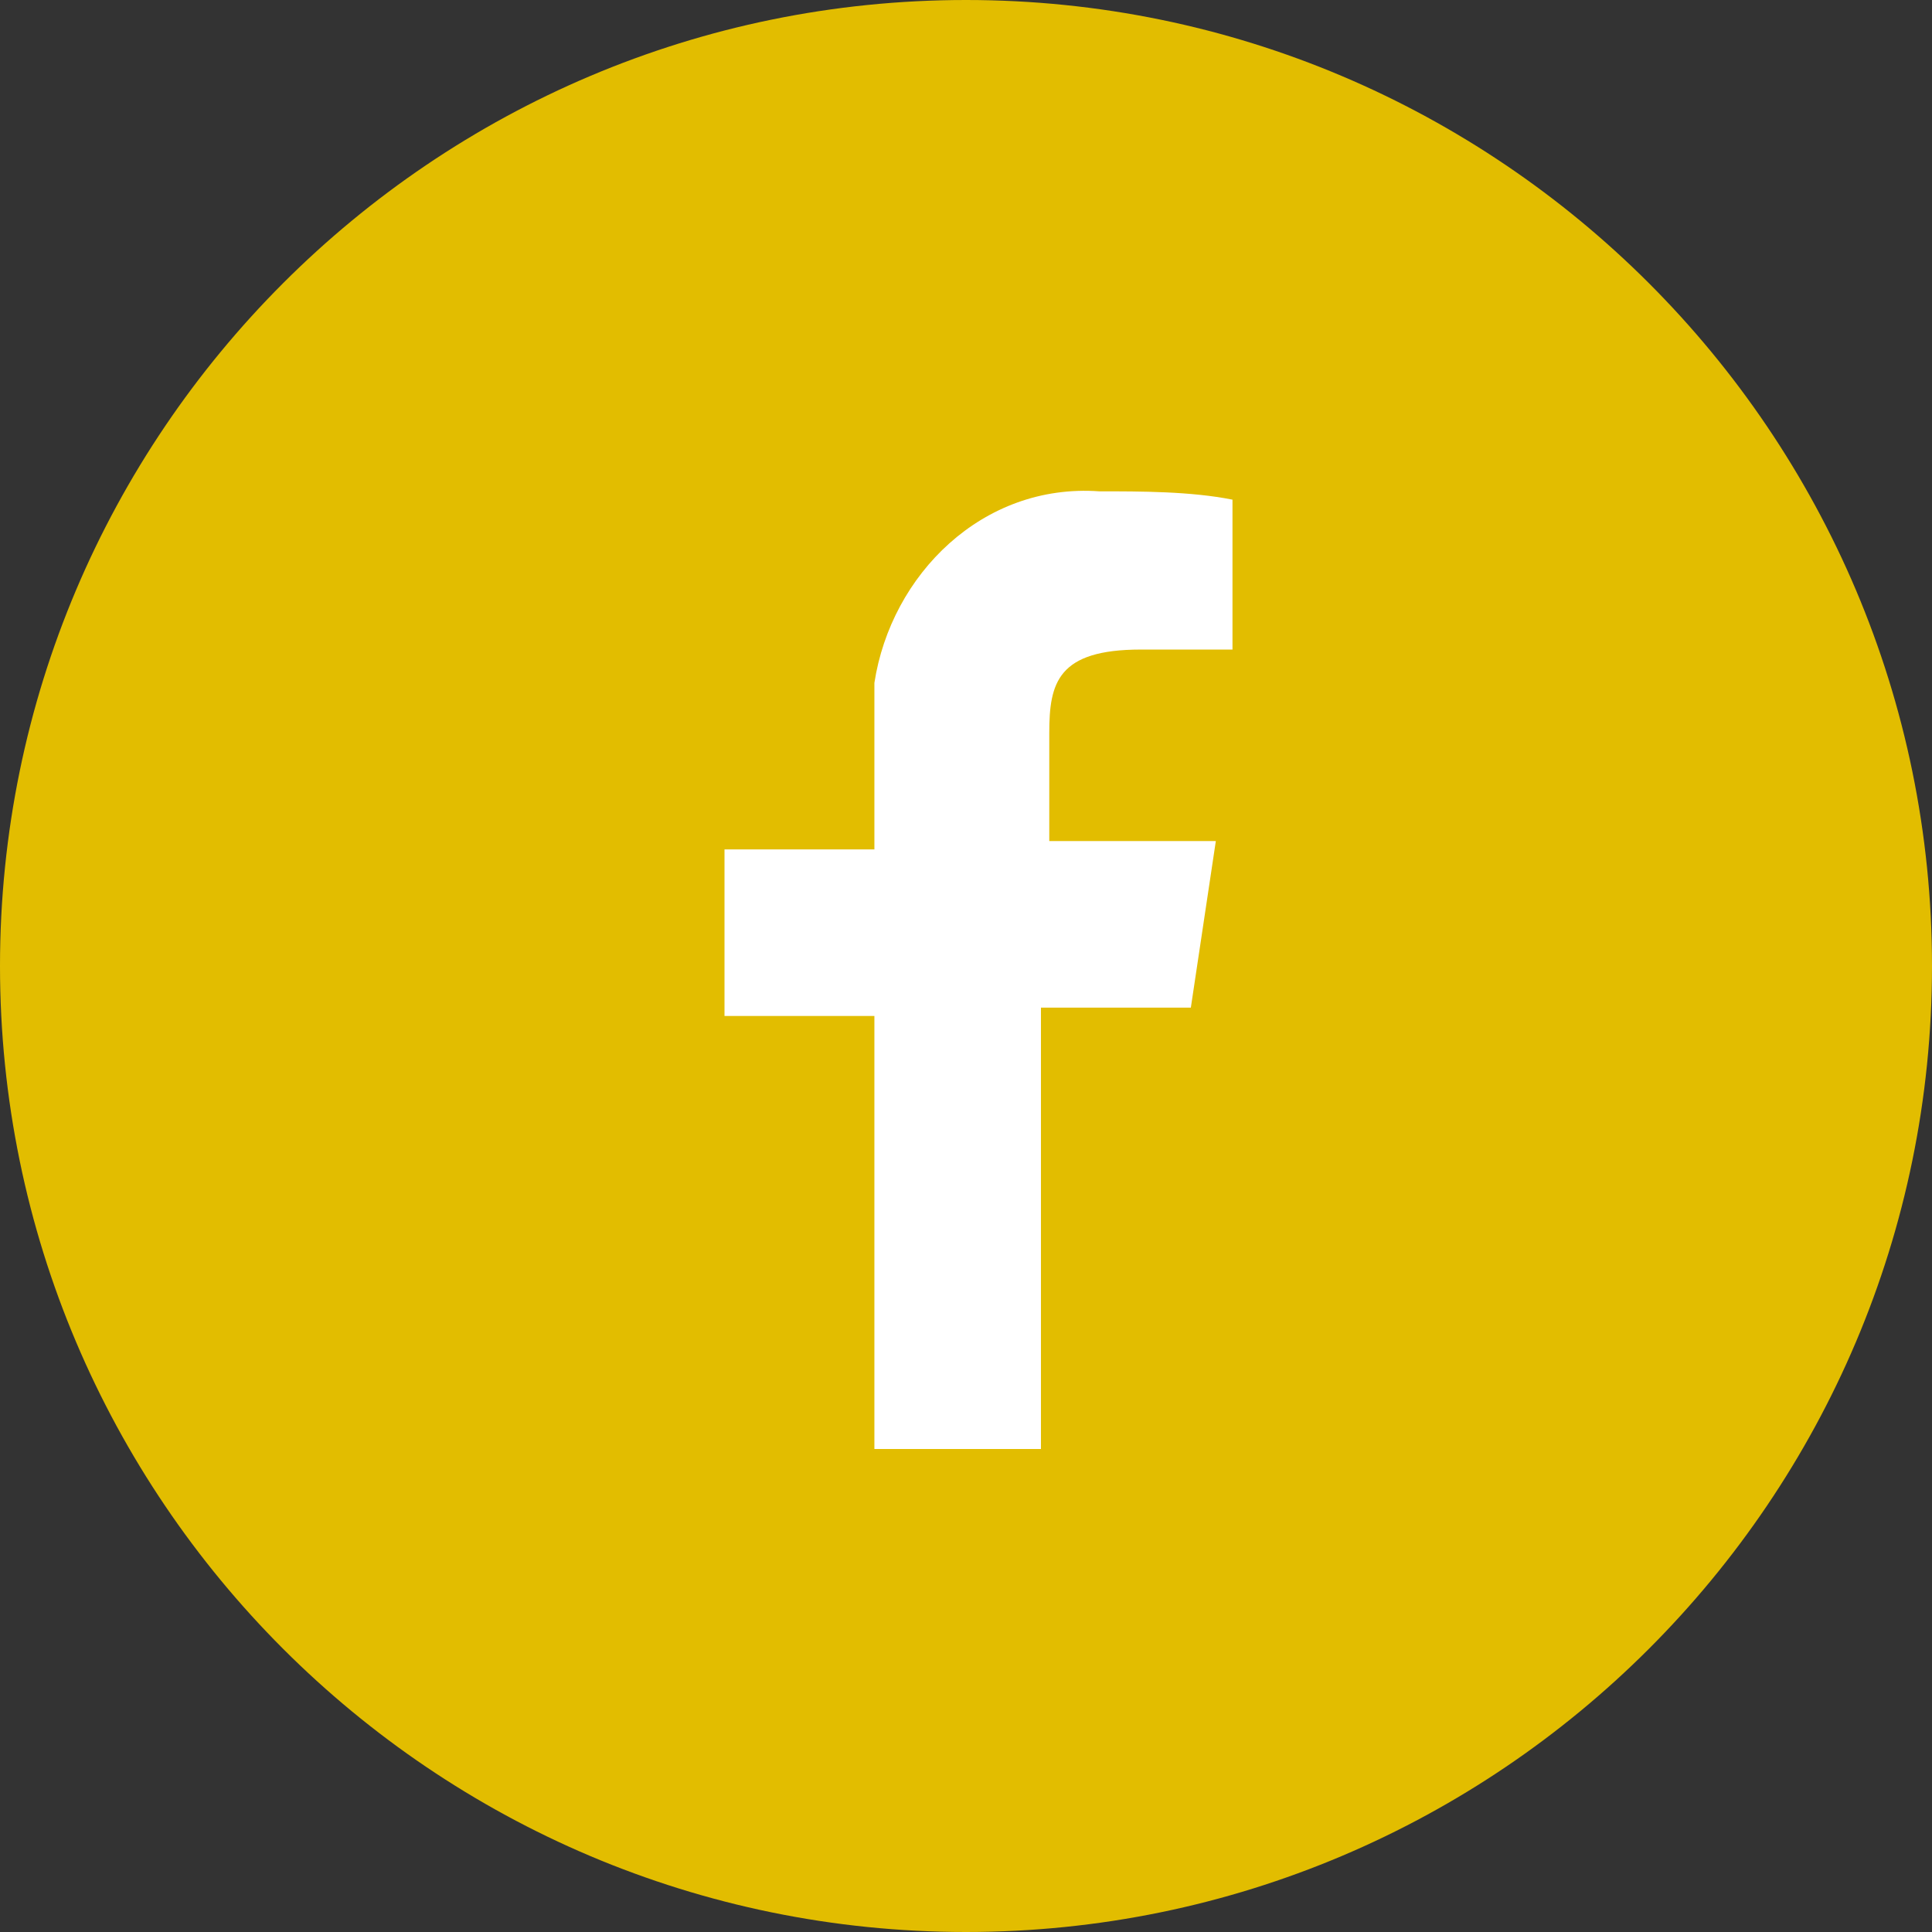
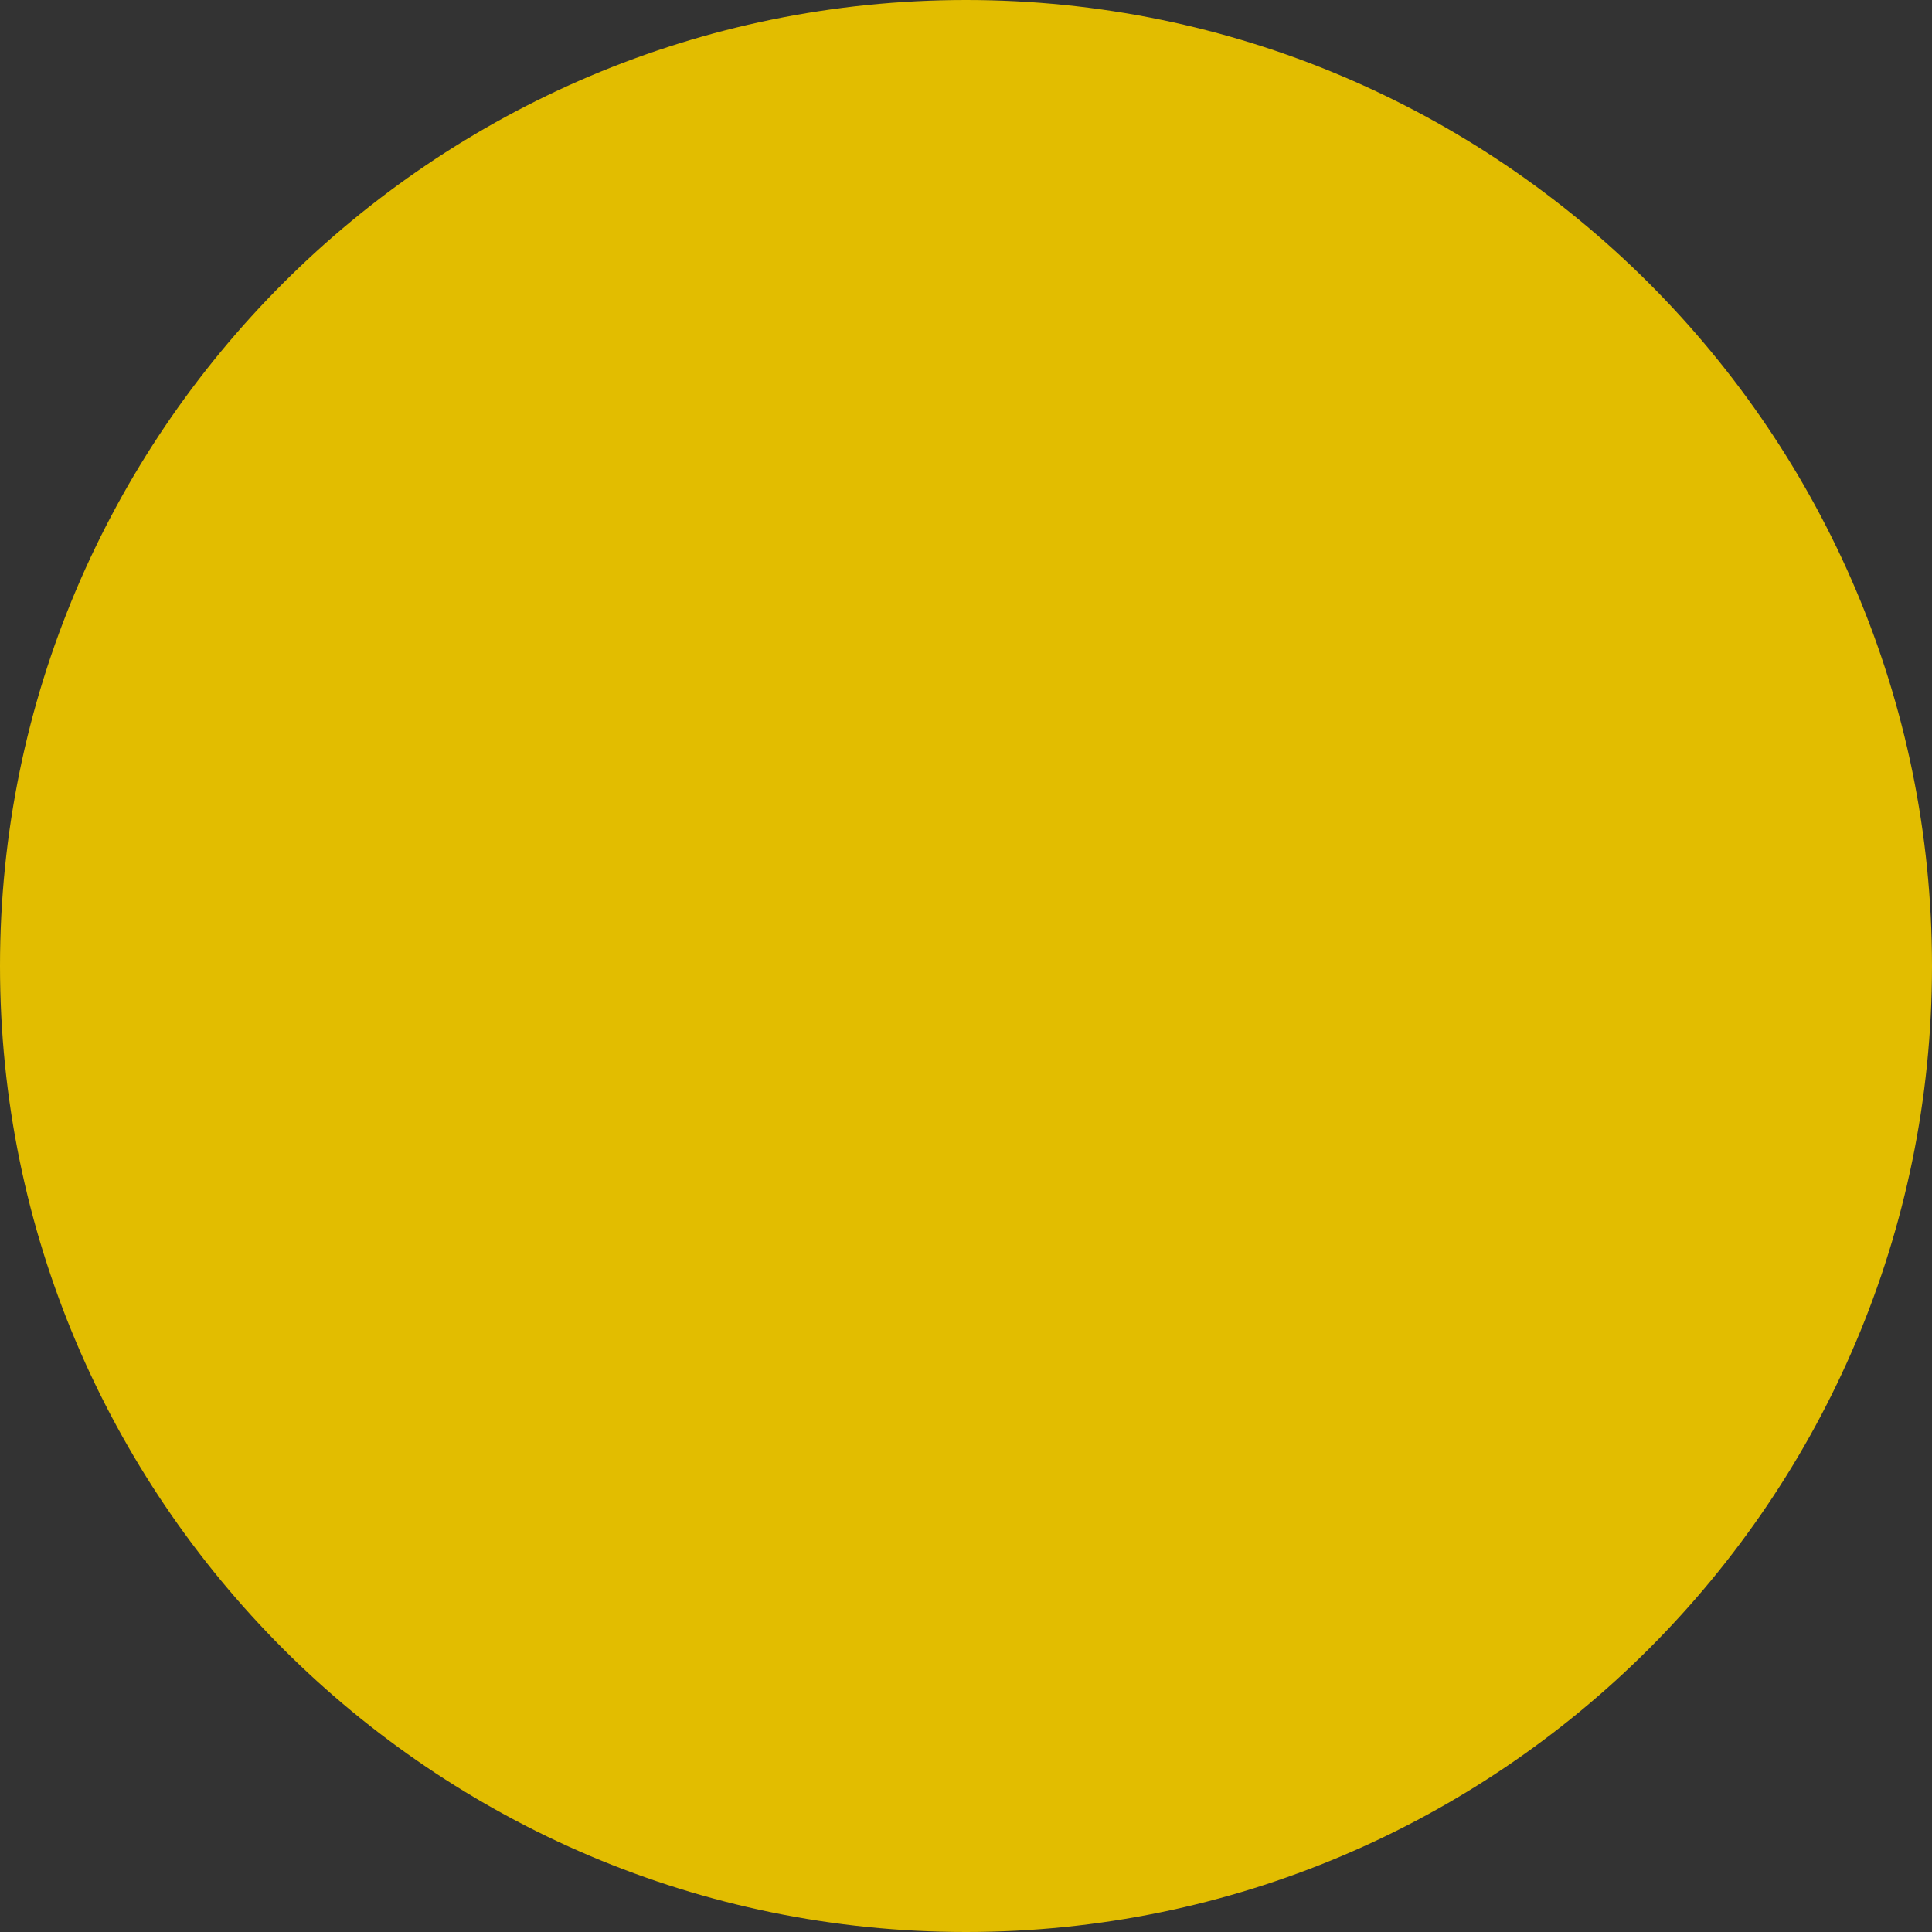
<svg xmlns="http://www.w3.org/2000/svg" version="1.1" id="Laag_1" x="0px" y="0px" viewBox="0 0 23.2 23.2" style="enable-background:new 0 0 23.2 23.2;" xml:space="preserve">
  <rect x="0" y="0" width="23.2" height="23.2" fill="#333333" stroke="none" />
  <style type="text/css">
	.st0{fill:#E2BD00;}
	.st1{fill:#FFFFFF;}
</style>
  <g id="Group_115_00000063596493057111048230000001448605528243040902_" transform="translate(-196 -471)">
    <path id="Rectangle_39_00000013903170773344273400000008673606276867169460_" class="st0" d="M207.6,471L207.6,471   c6.4,0,11.6,5.2,11.6,11.6l0,0c0,6.4-5.2,11.6-11.6,11.6l0,0c-6.4,0-11.6-5.2-11.6-11.6l0,0C196,476.2,201.2,471,207.6,471z" />
-     <path id="Path_110" class="st1" d="M206.4,488.4h2.1v-5.3h1.8l0.3-2h-2v-1.3c0-0.6,0.1-1,1.1-1h1.1v-1.8c-0.5-0.1-1.1-0.1-1.6-0.1   c-1.4-0.1-2.5,1-2.7,2.3v2h-1.8v2h1.8V488.4z" />
  </g>
</svg>